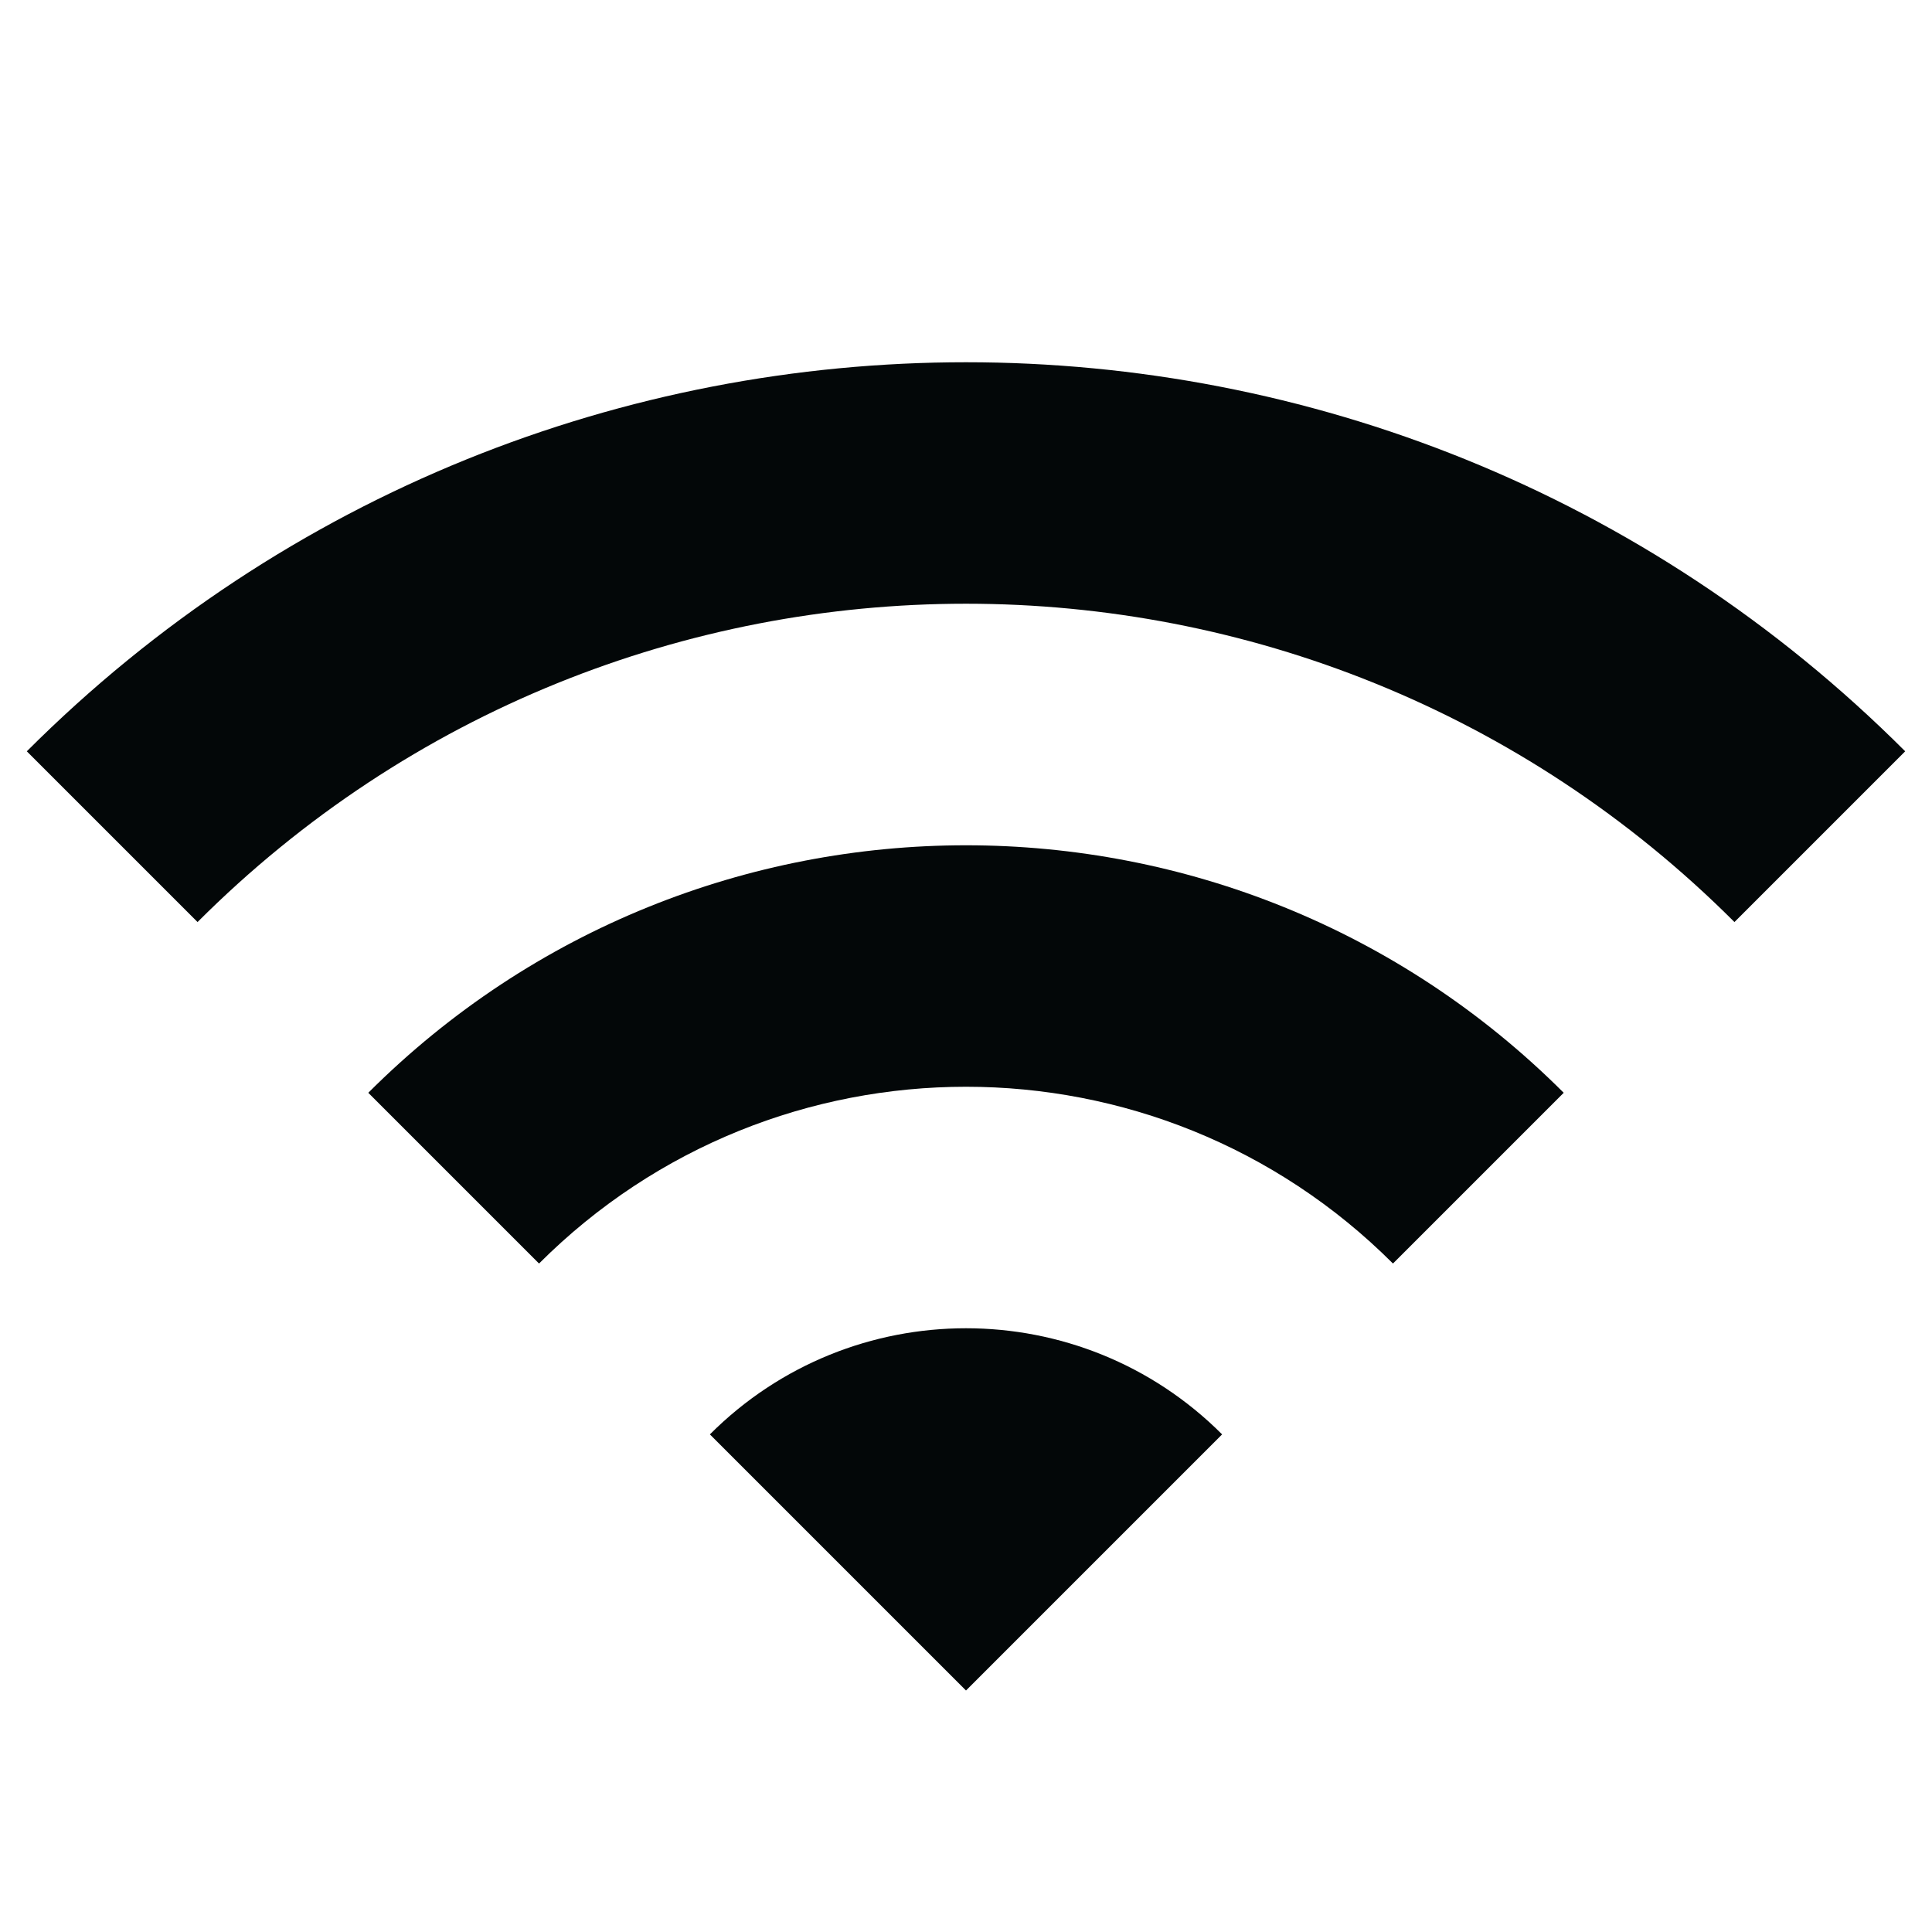
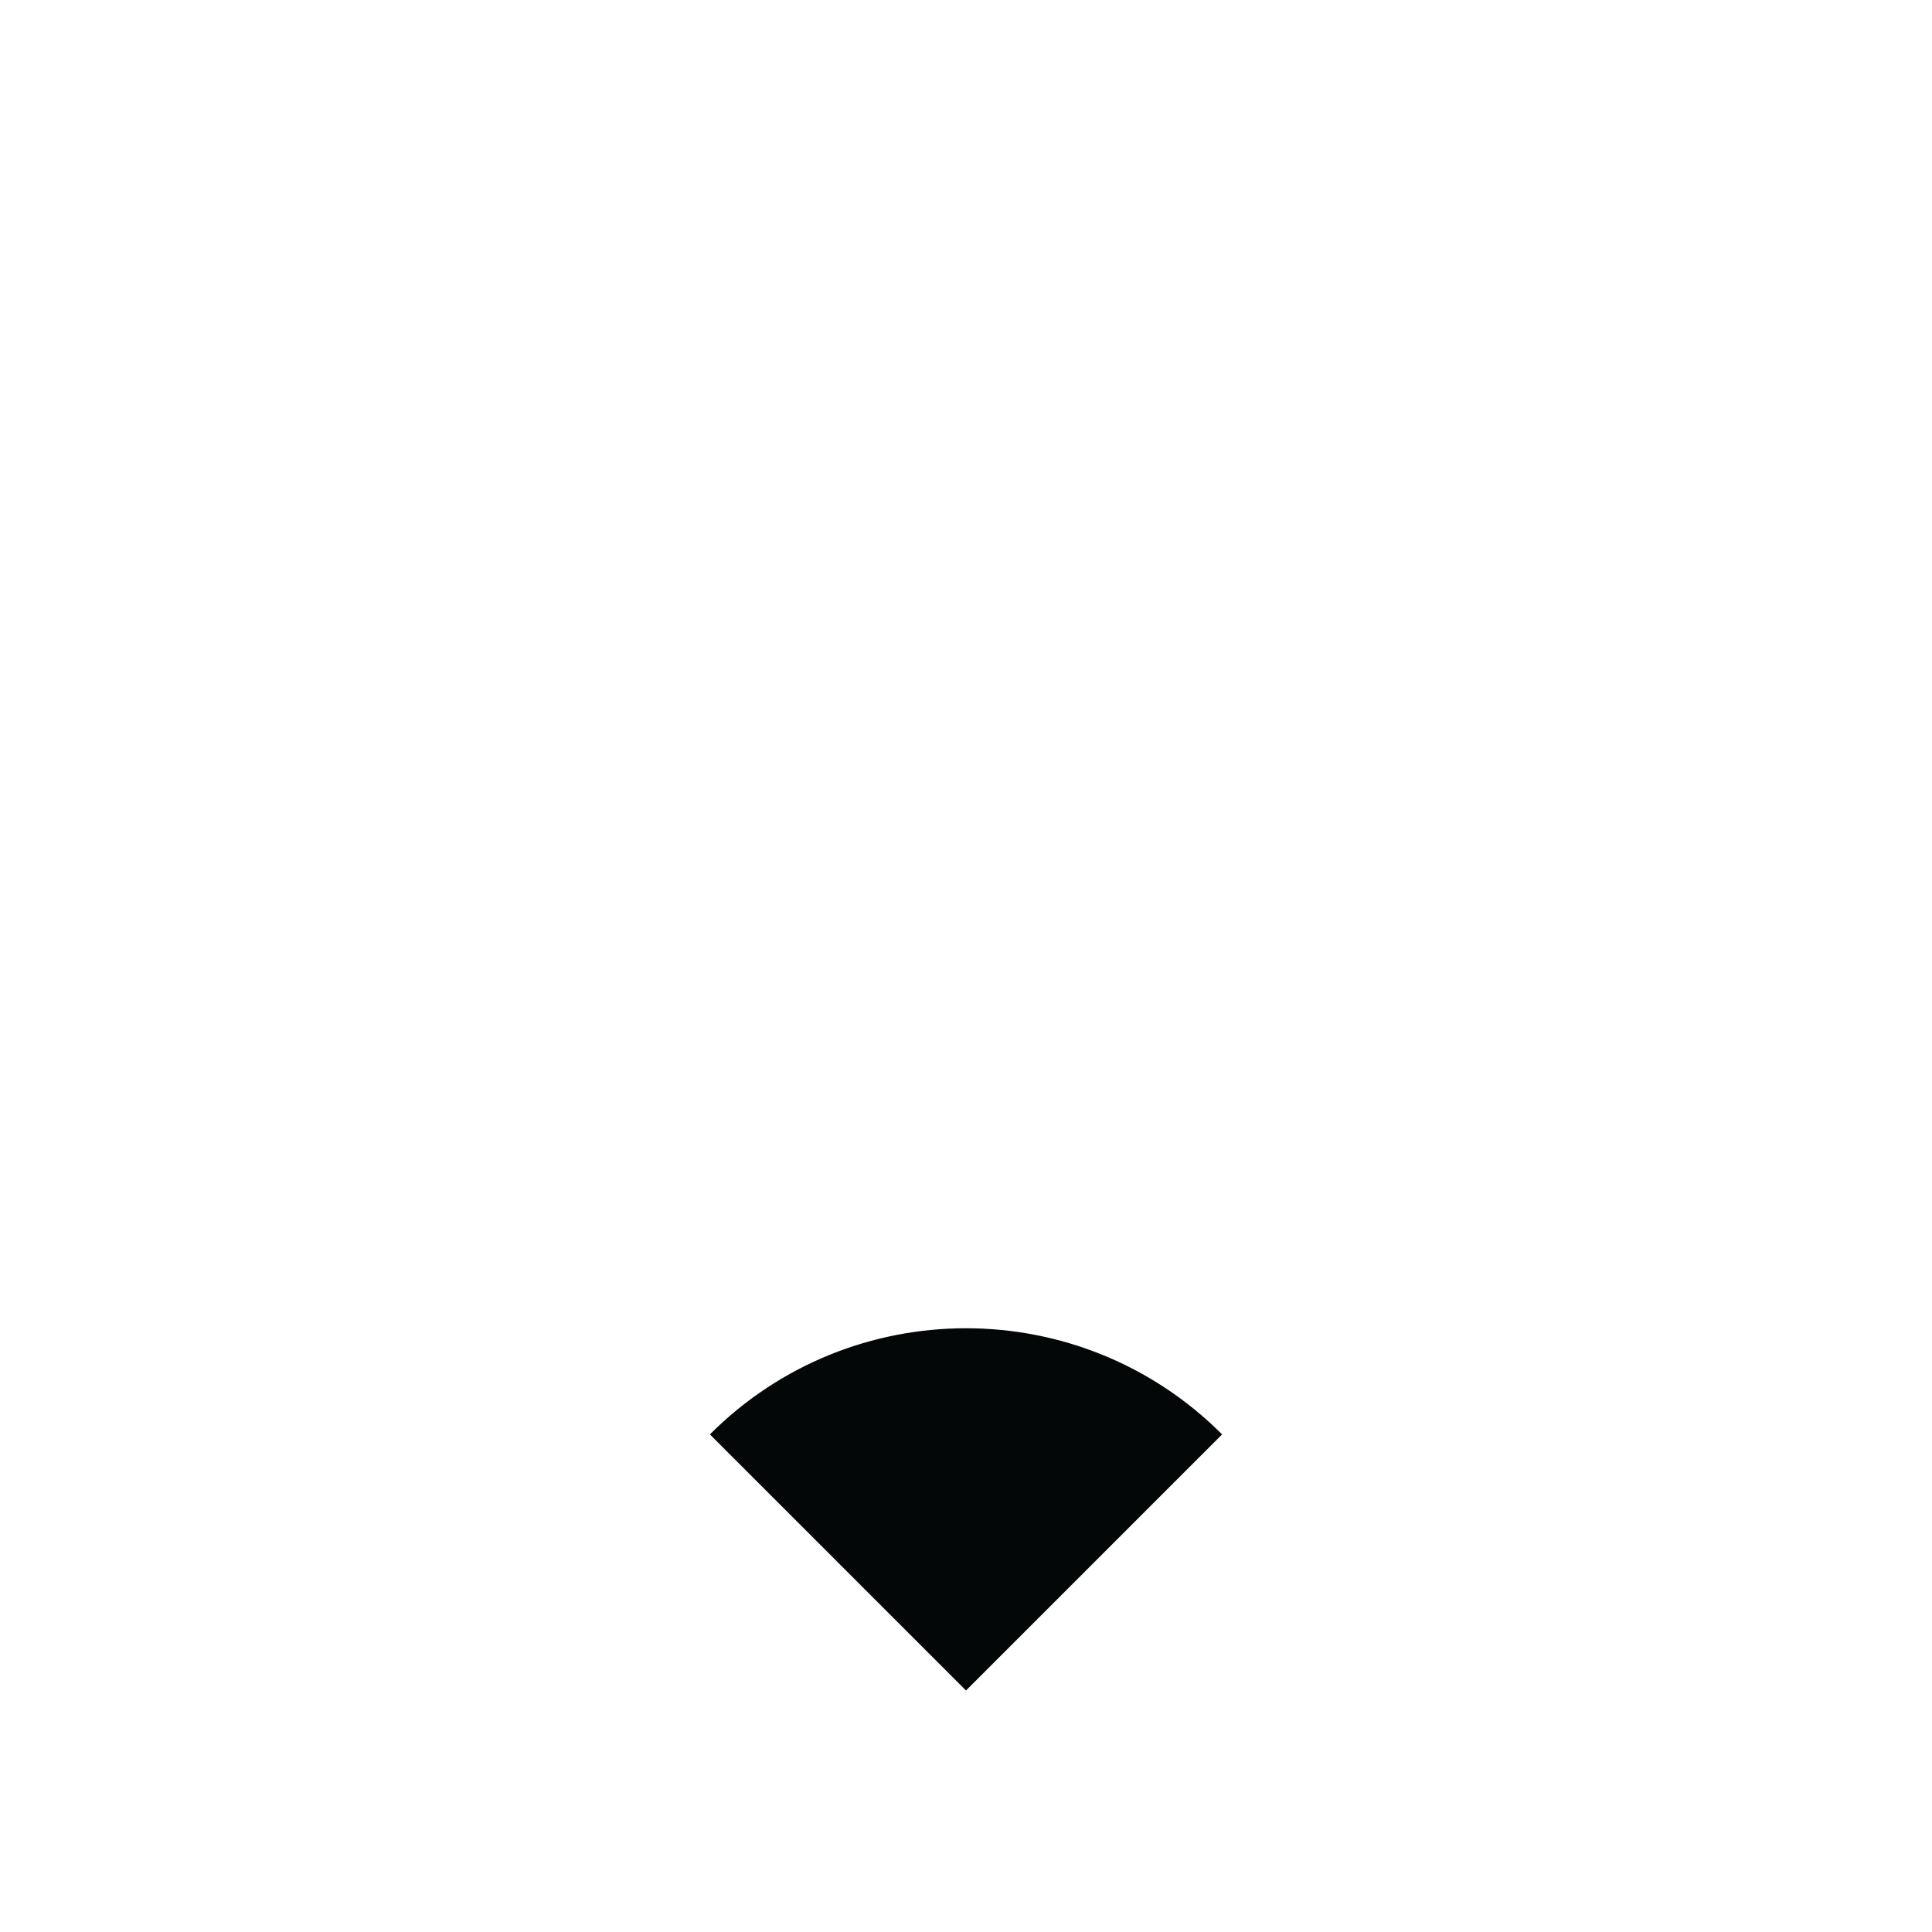
<svg xmlns="http://www.w3.org/2000/svg" width="16" height="16" viewBox="0 0 16 16" fill="none">
-   <path d="M14.364 7.636C10.849 4.121 5.151 4.121 1.636 7.636L0.222 6.222C4.518 1.926 11.482 1.926 15.778 6.222L14.364 7.636Z" fill="#030708" />
-   <path d="M11.536 10.464C9.583 8.512 6.417 8.512 4.464 10.464L3.05 9.05C5.784 6.317 10.216 6.317 12.95 9.05L11.536 10.464Z" fill="#030708" />
  <path d="M5.879 11.879L8 14L10.121 11.879C8.95 10.707 7.05 10.707 5.879 11.879Z" fill="#030708" />
</svg>